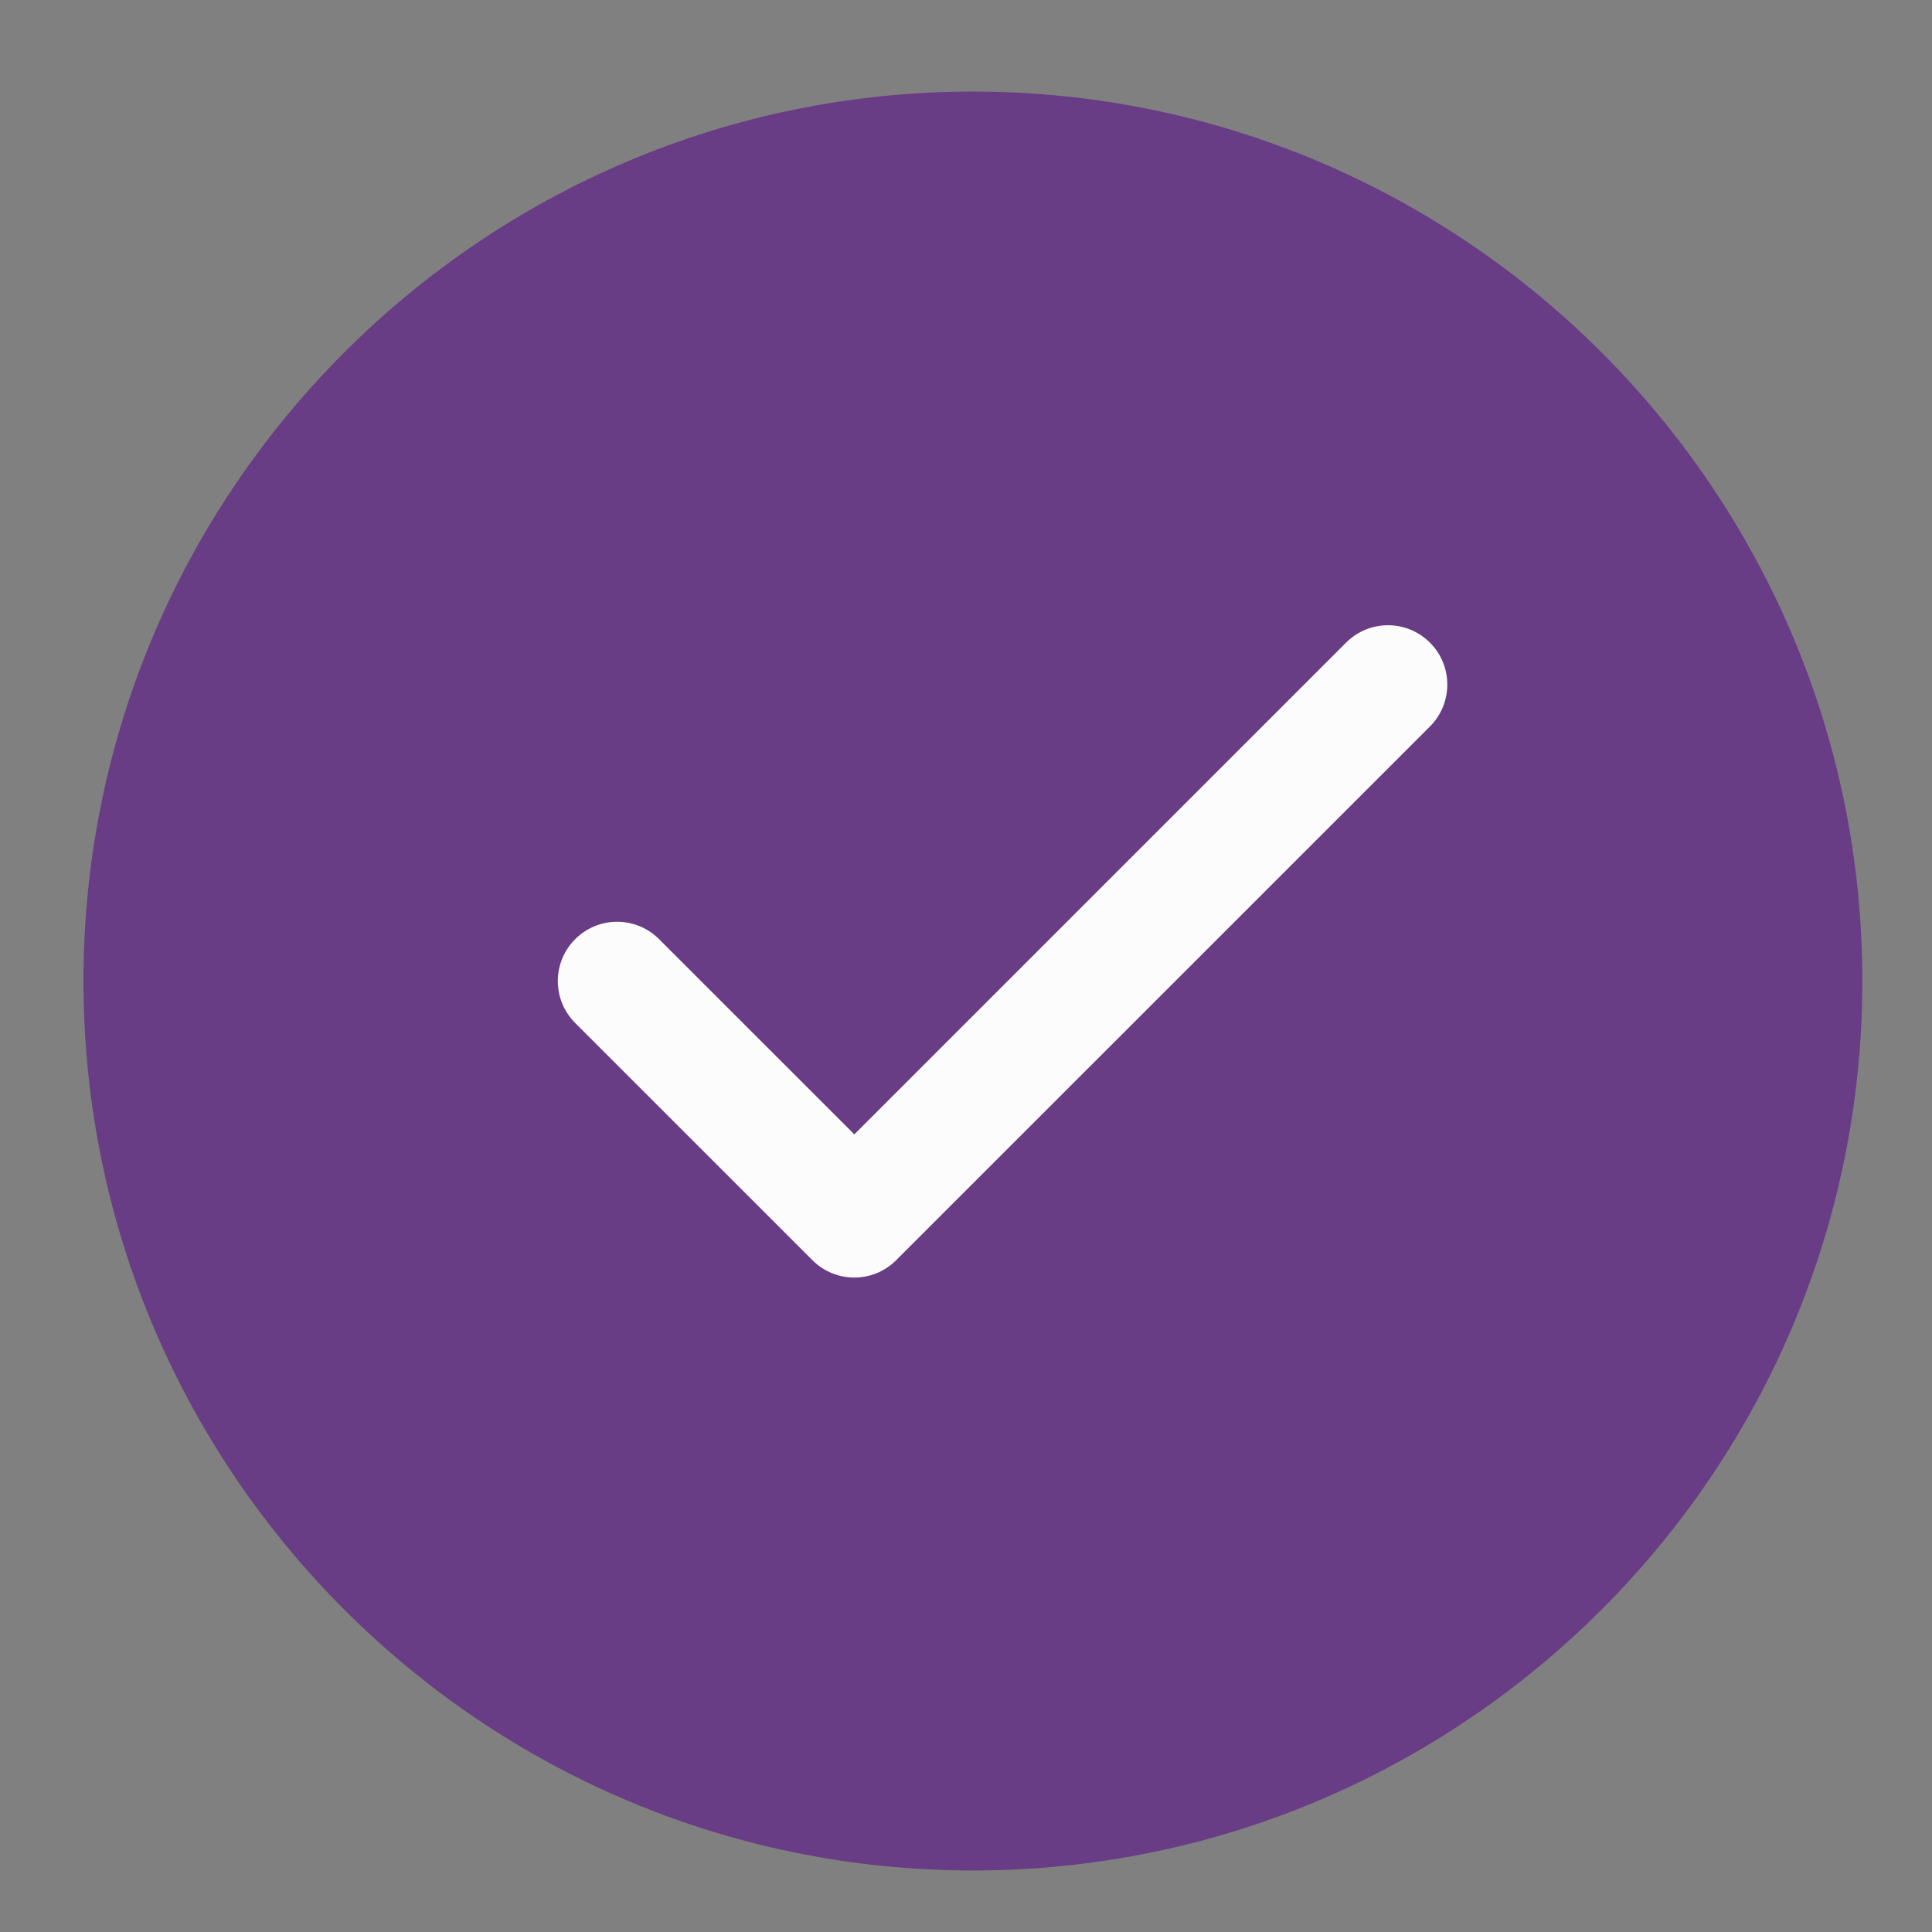
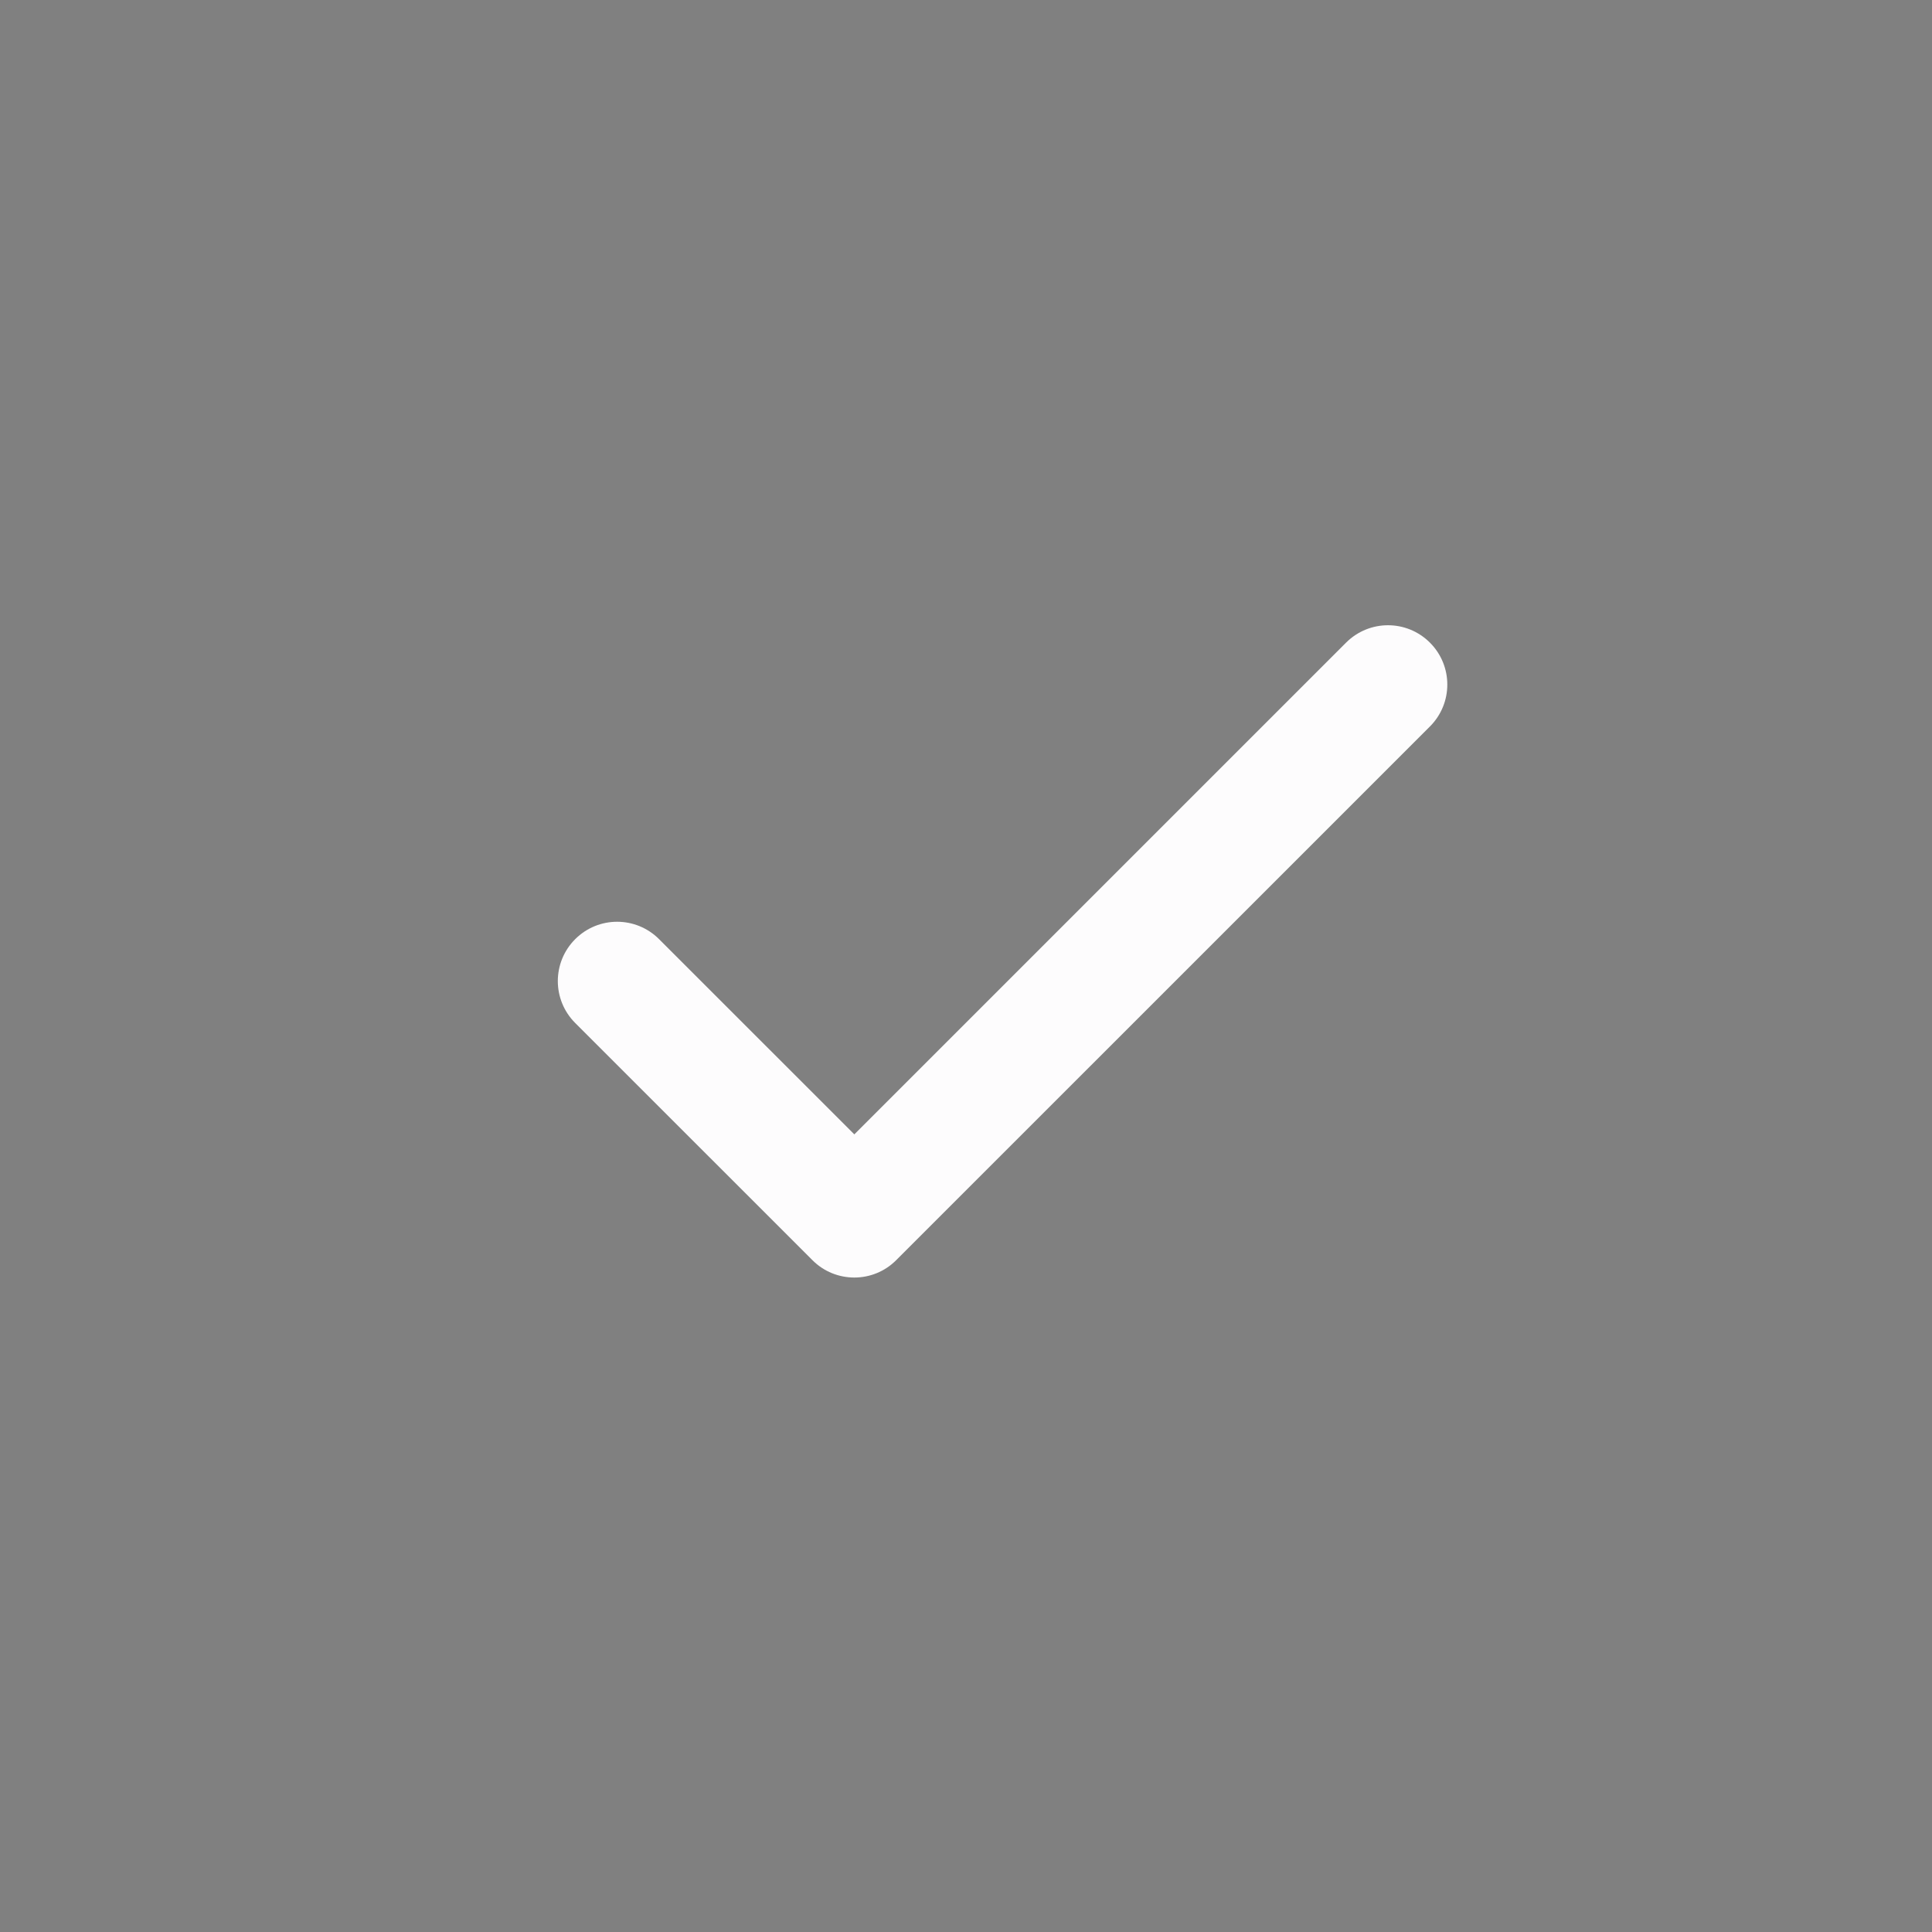
<svg xmlns="http://www.w3.org/2000/svg" width="40" height="40" viewBox="0 0 40 40" fill="none">
  <rect x="0" y="0" width="40" height="40" fill="#808080" stroke="none" />
-   <path d="M20.143 1.896C9.989 1.896 1.728 10.157 1.728 20.311C1.728 30.465 9.989 38.726 20.143 38.726C30.297 38.726 38.558 30.465 38.558 20.311C38.558 10.157 30.297 1.896 20.143 1.896Z" fill="#693D85" />
  <path d="M27.869 13.305L17.688 23.486L13.645 19.444C13.165 18.964 12.389 18.964 11.909 19.444C11.429 19.924 11.429 20.7 11.909 21.18L16.82 26.09C17.059 26.33 17.373 26.45 17.688 26.45C18.002 26.45 18.316 26.33 18.555 26.09L29.605 15.041C30.085 14.561 30.085 13.785 29.605 13.305C29.125 12.825 28.349 12.825 27.869 13.305Z" fill="#FDFCFD" />
</svg>